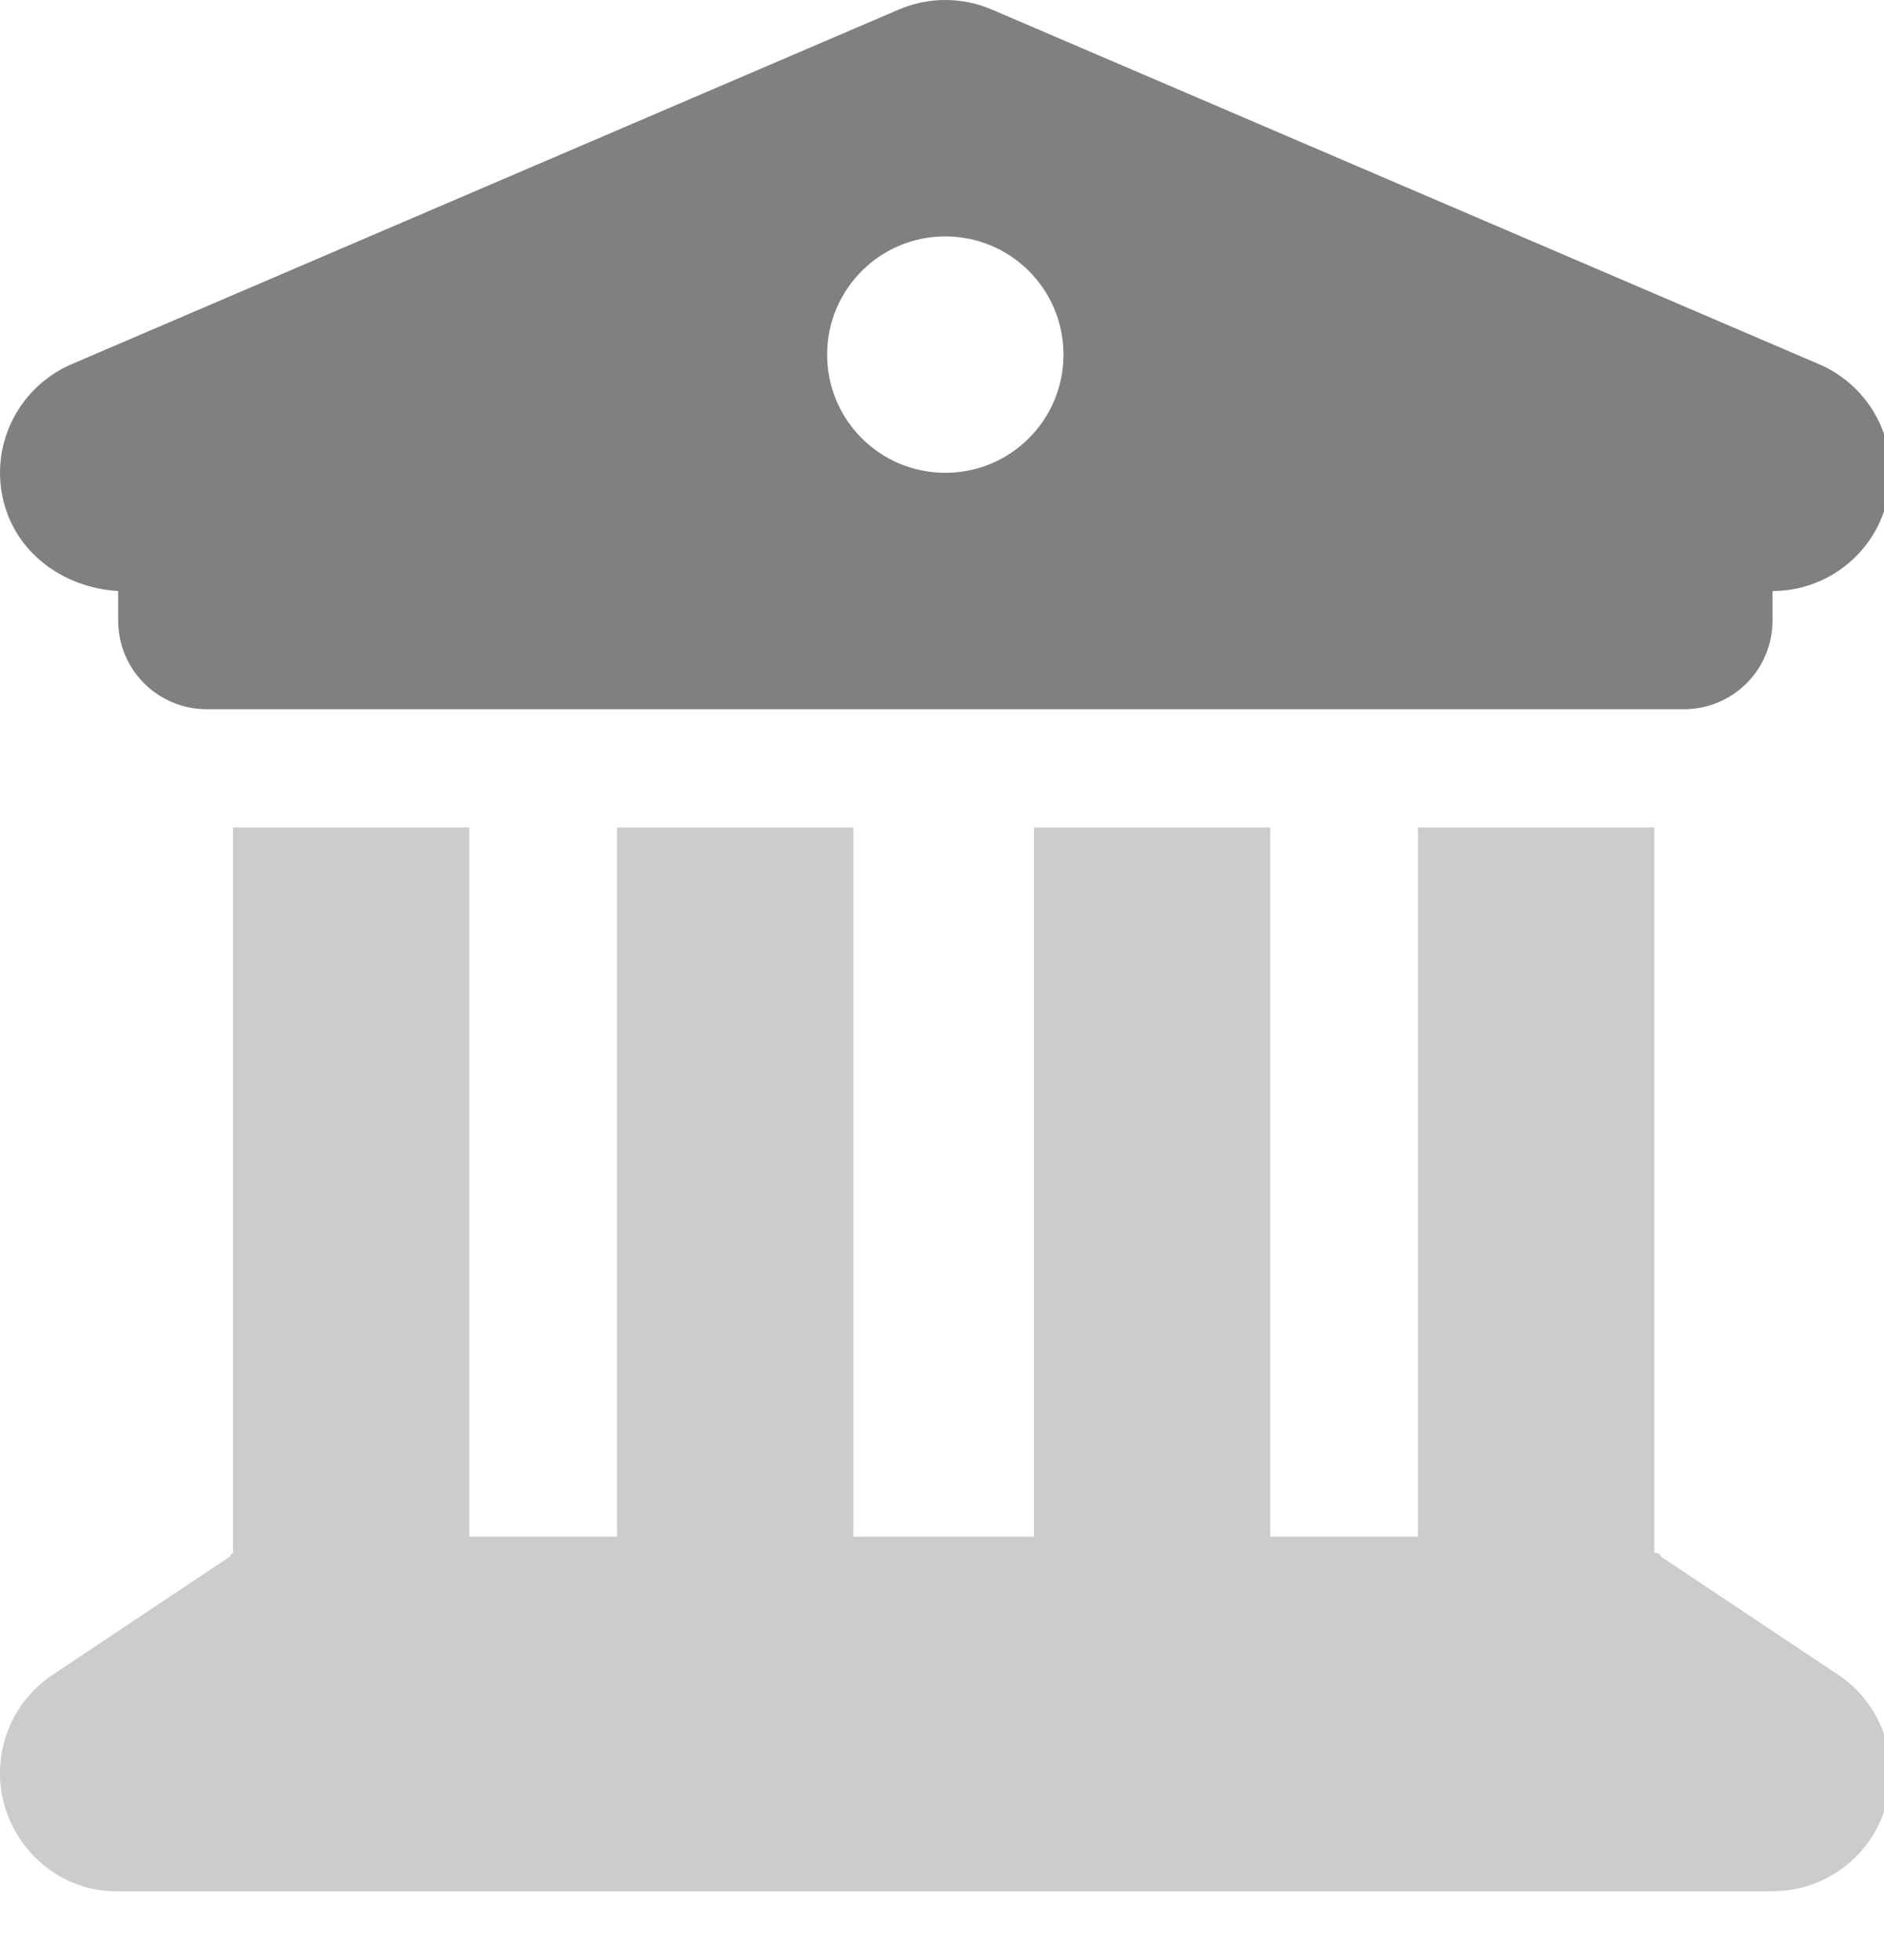
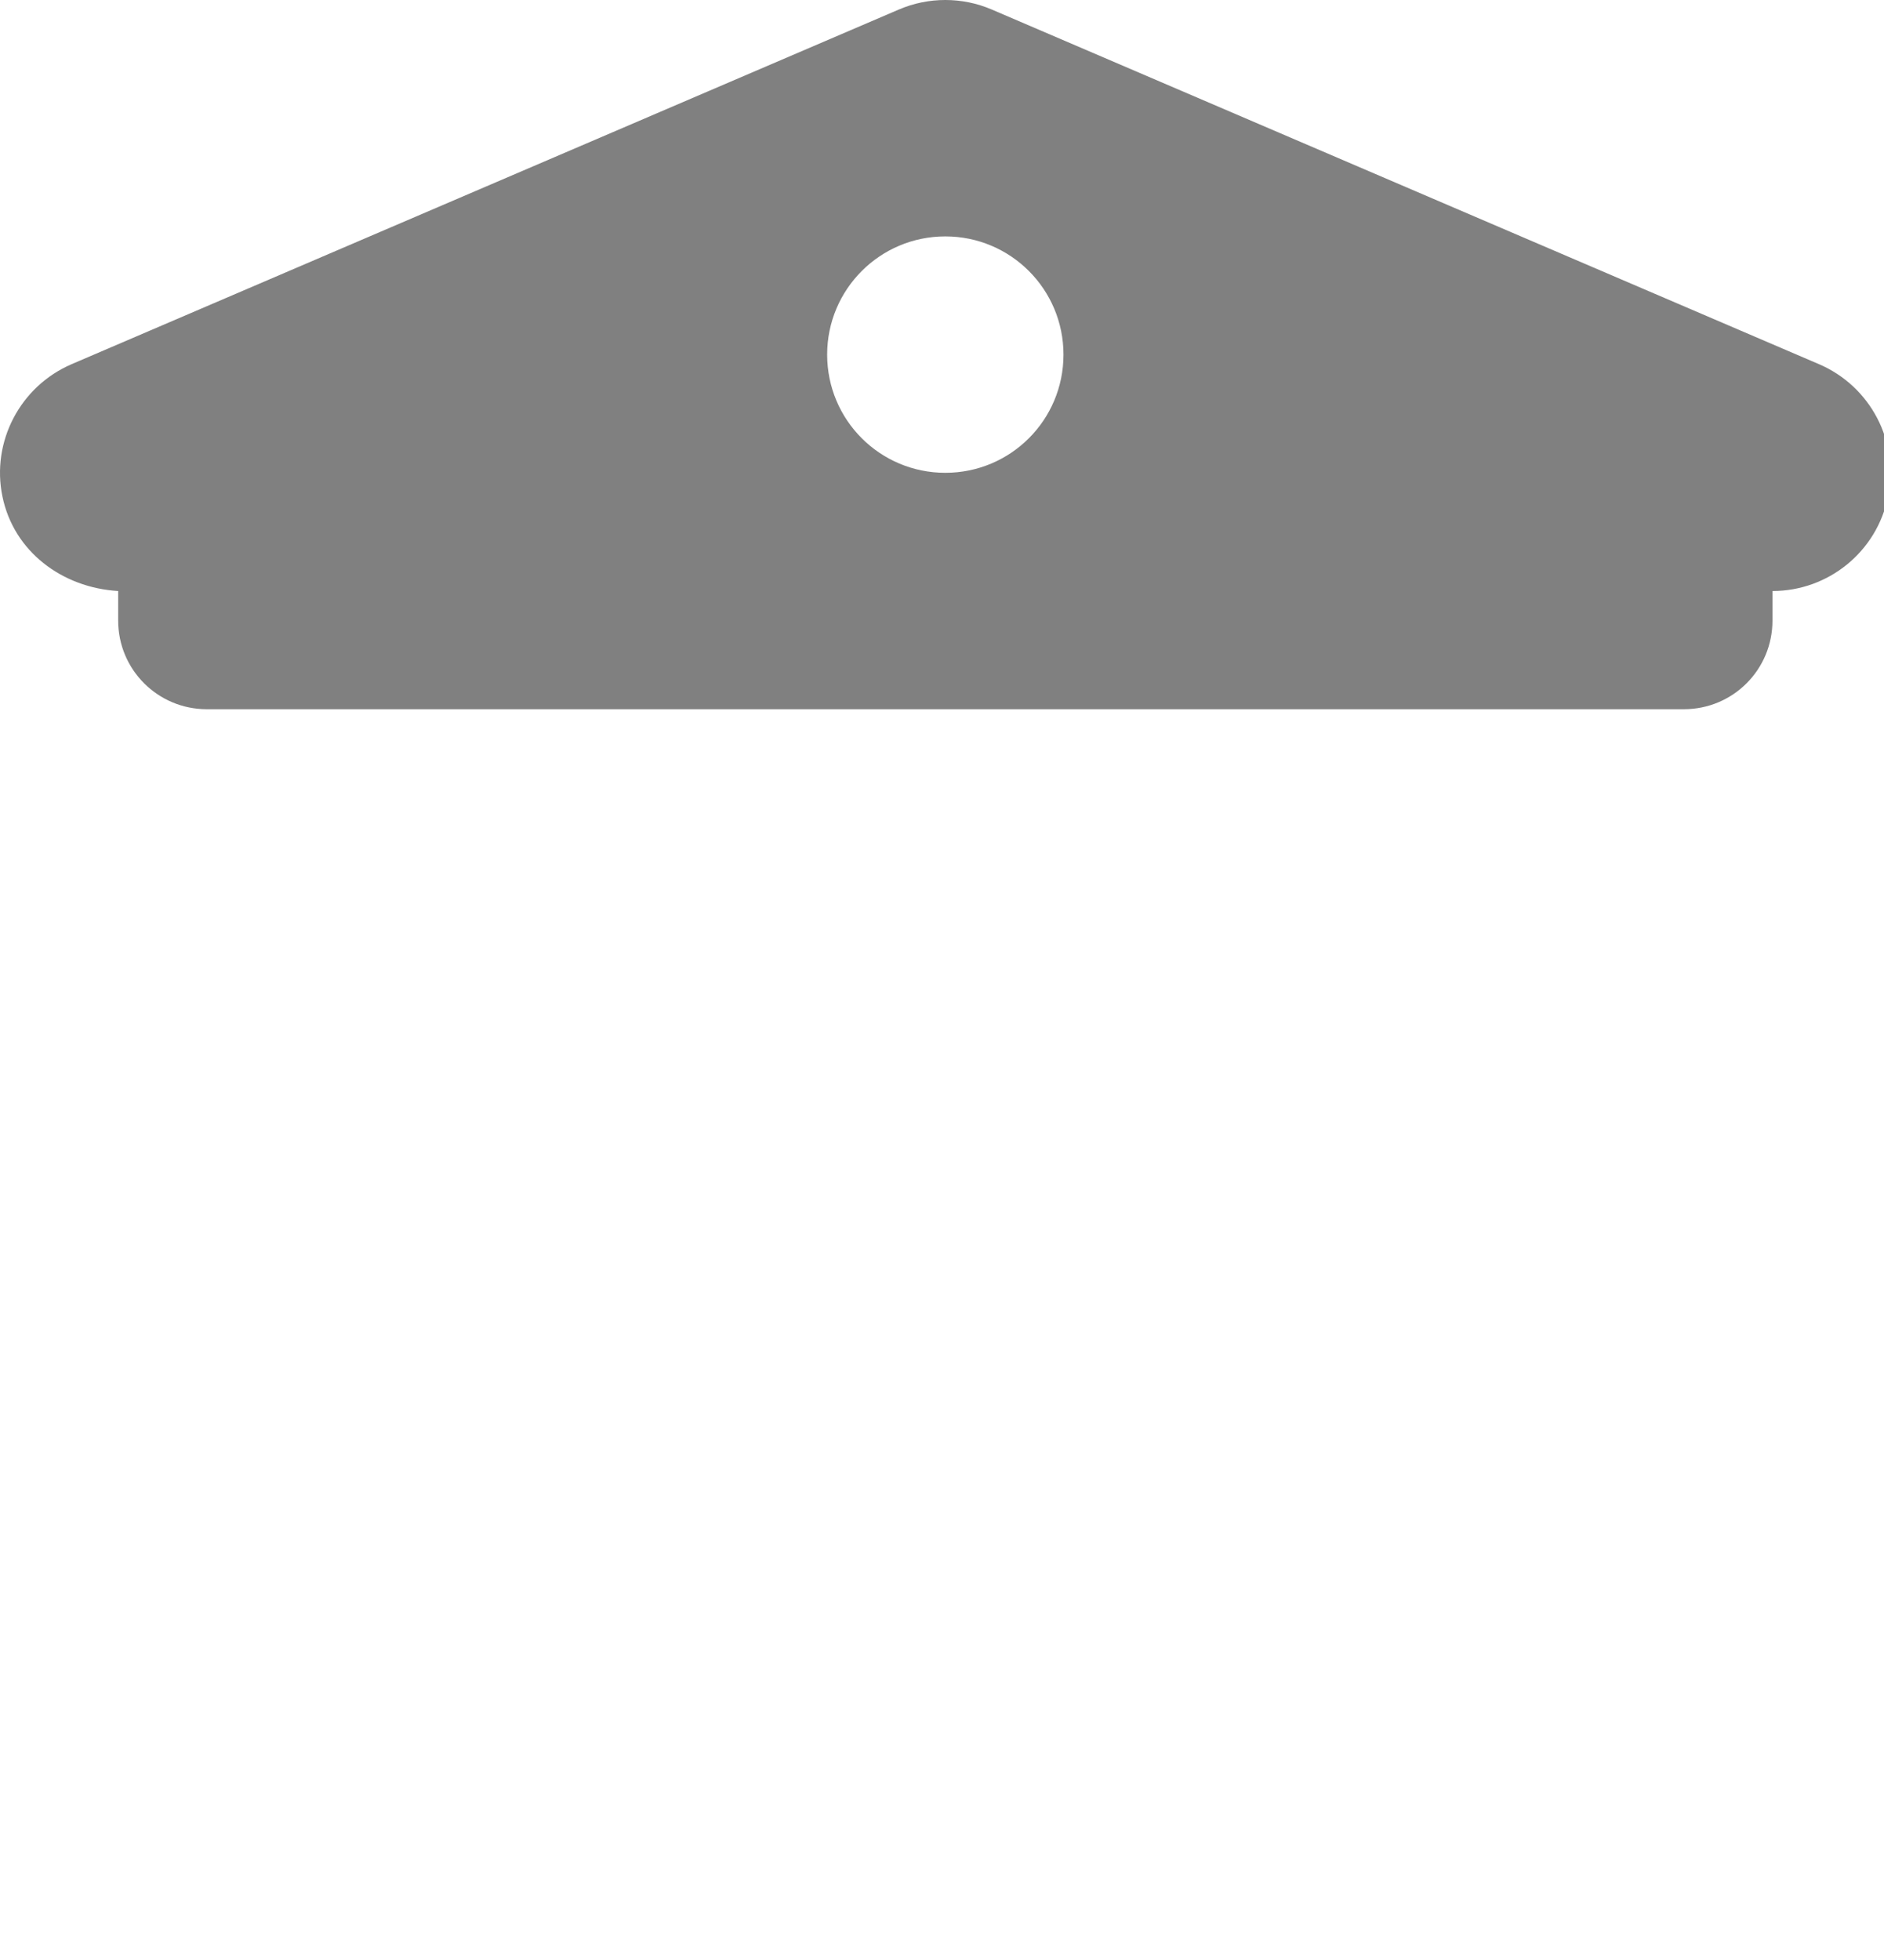
<svg xmlns="http://www.w3.org/2000/svg" width="100%" height="100%" viewBox="0 0 25 26" version="1.1" xml:space="preserve" style="fill-rule:evenodd;clip-rule:evenodd;stroke-linejoin:round;stroke-miterlimit:2;">
  <g transform="matrix(1,0,0,1,-28.916,-297.272)">
    <g transform="matrix(0.049,0,0,0.049,28.916,297.272)">
      <path d="M492.6,98.59C506.6,104.6 514.4,119.6 511.3,134.4C508.3,149.3 495.2,160 480,160L480,168C480,181.3 469.3,192 456,192L56,192C42.75,192 32,181.3 32,168L32,160C16.81,159.1 3.711,149.3 0.657,134.4C-2.398,119.6 5.433,104.6 19.4,98.59L243.4,2.587C251.4,-0.863 260.6,-0.863 268.6,2.587L492.6,98.59ZM256,128C273.7,128 288,113.7 288,96C288,78.33 273.7,64 256,64C238.3,64 224,78.33 224,96C224,113.7 238.3,128 256,128Z" style="fill:rgb(128,128,128);fill-rule:nonzero;" />
    </g>
    <g transform="matrix(0.049,0,0,0.049,28.916,297.272)">
-       <path d="M127.1,416L167.1,416L167.1,224L231.1,224L231.1,416L280,416L280,224L344,224L344,416L384,416L384,224L448,224L448,420.3C448.6,420.6 449.2,420.1 449.8,421.4L497.8,453.4C509.5,461.2 514.7,475.8 510.6,489.3C506.5,502.8 494.1,512 480,512L31.1,512C17.9,512 5.458,502.8 1.372,489.3C-2.715,475.8 2.515,461.2 14.25,453.4L62.25,421.4C62.82,420.1 63.4,420.6 63.1,420.3L63.1,224L127.1,224L127.1,416Z" style="fill:rgb(128,128,128);fill-opacity:0.4;fill-rule:nonzero;" />
-     </g>
+       </g>
  </g>
</svg>